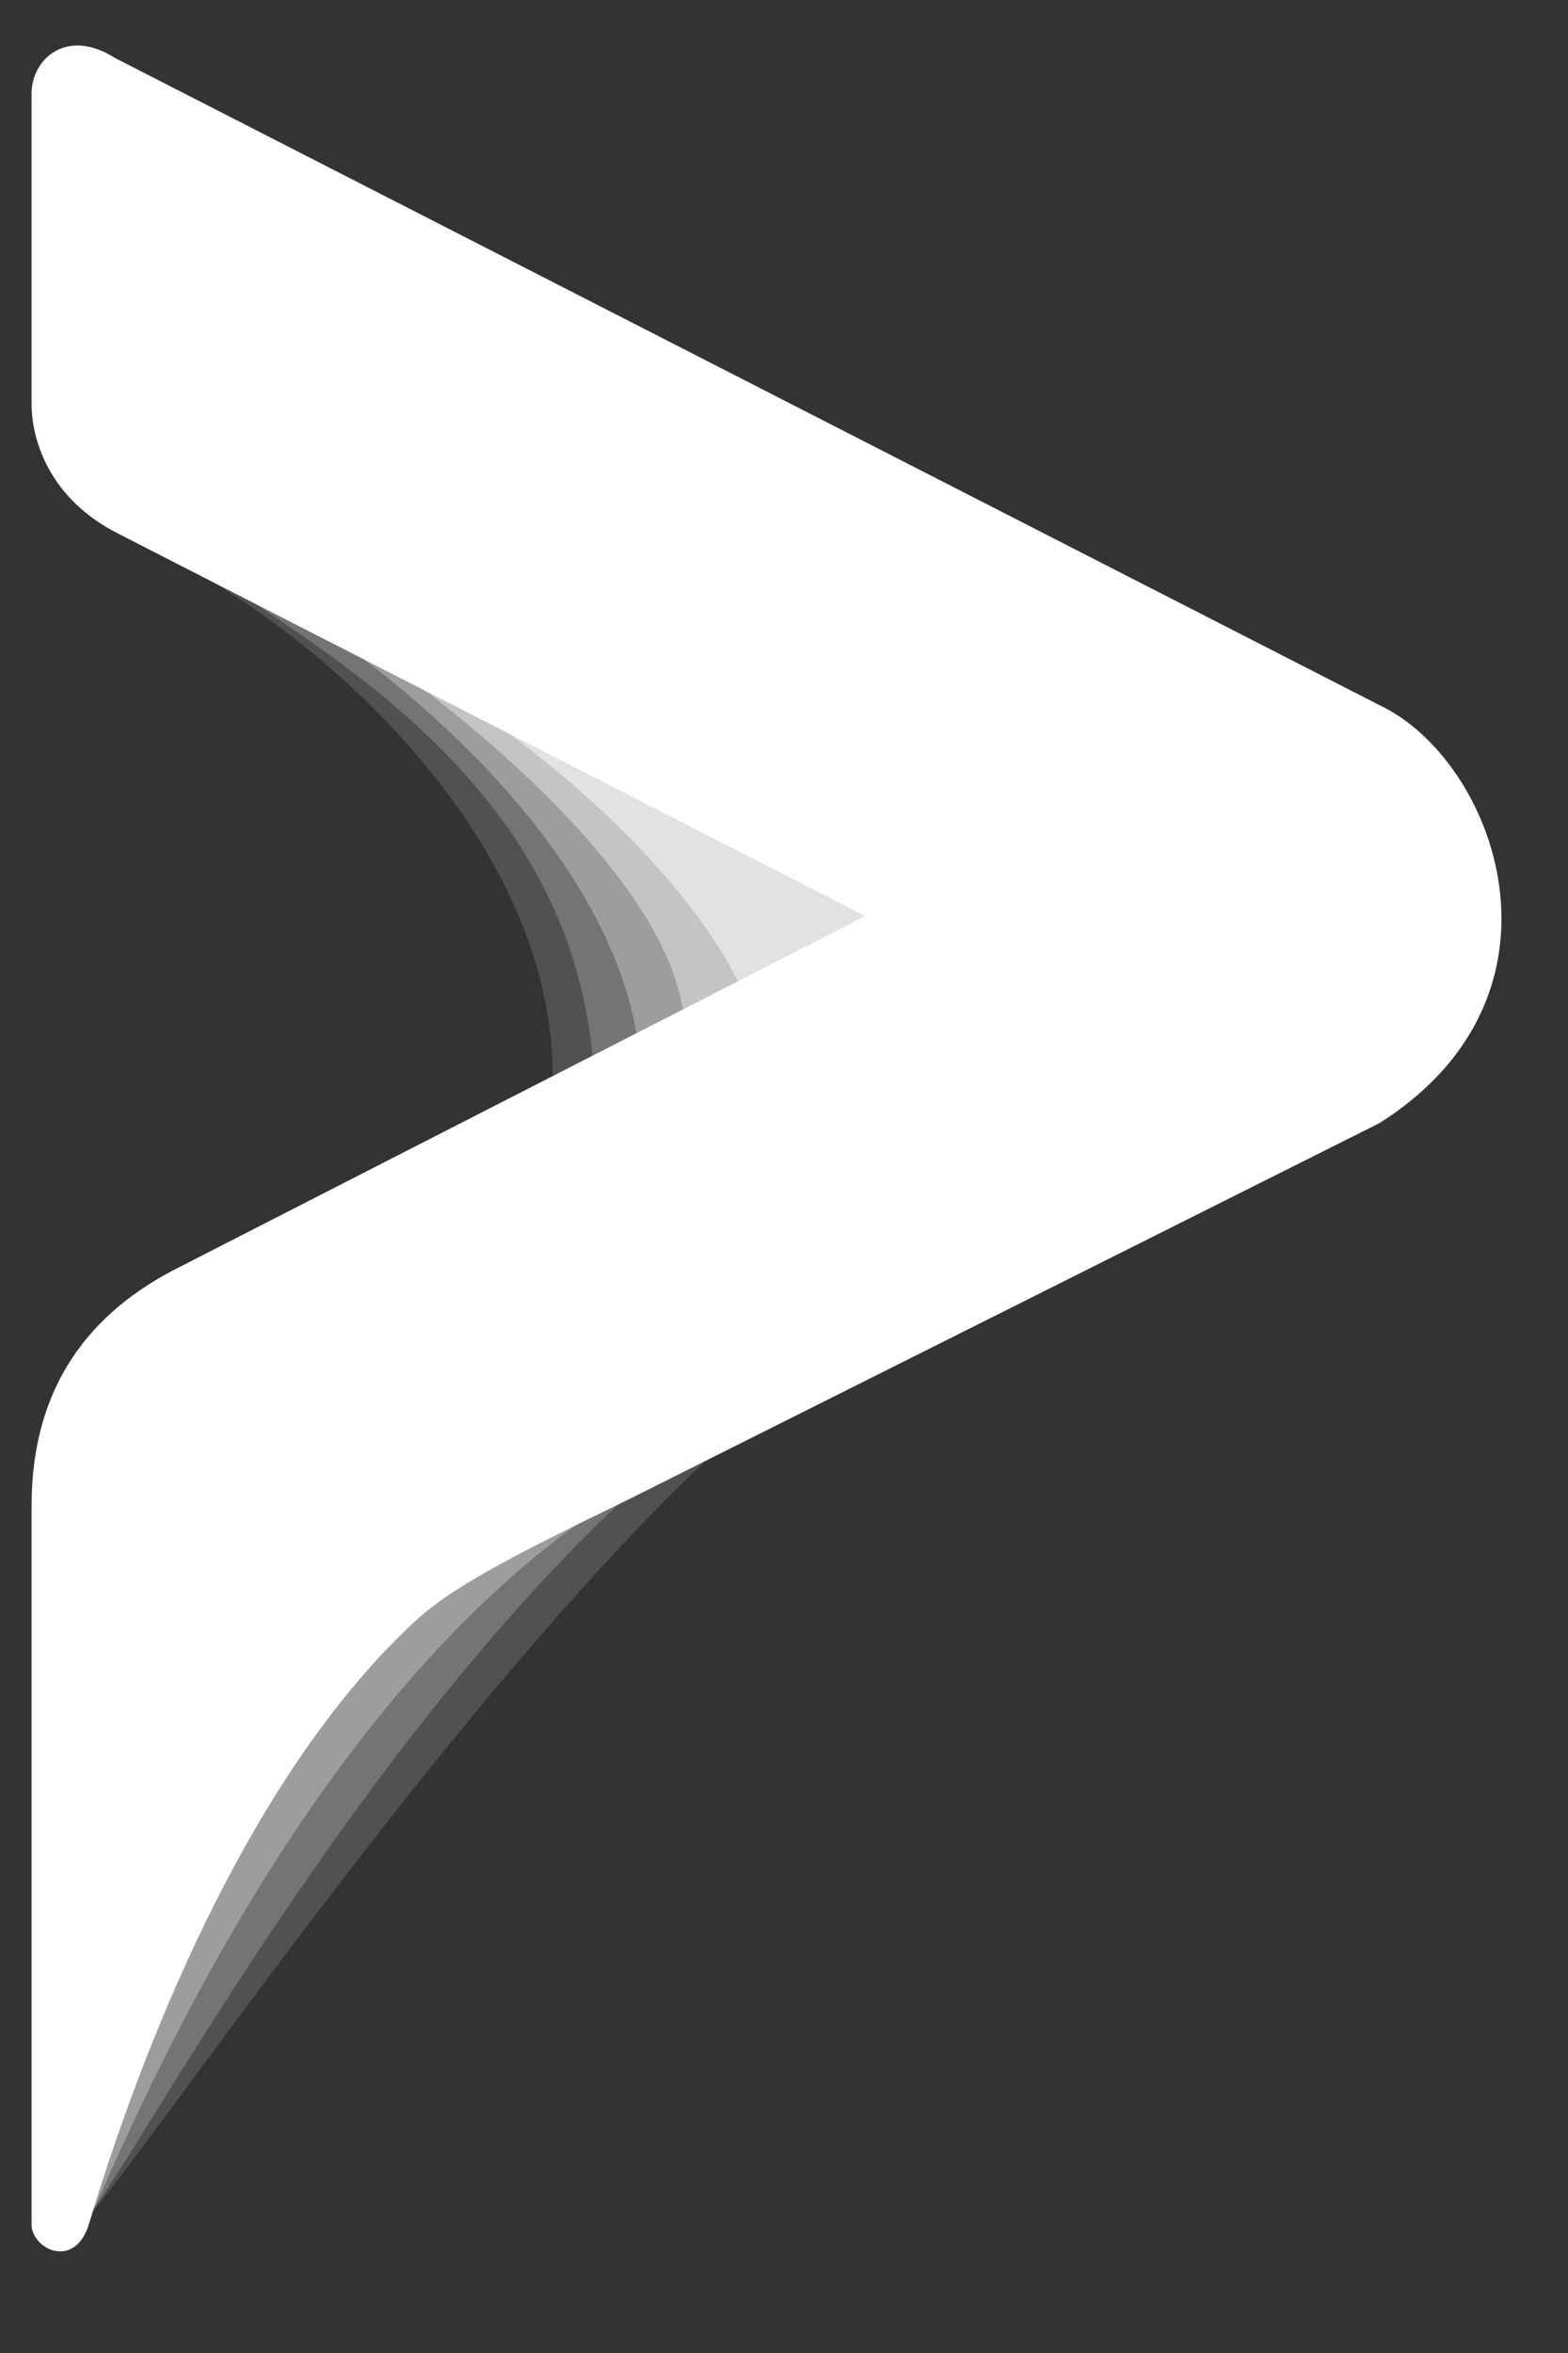
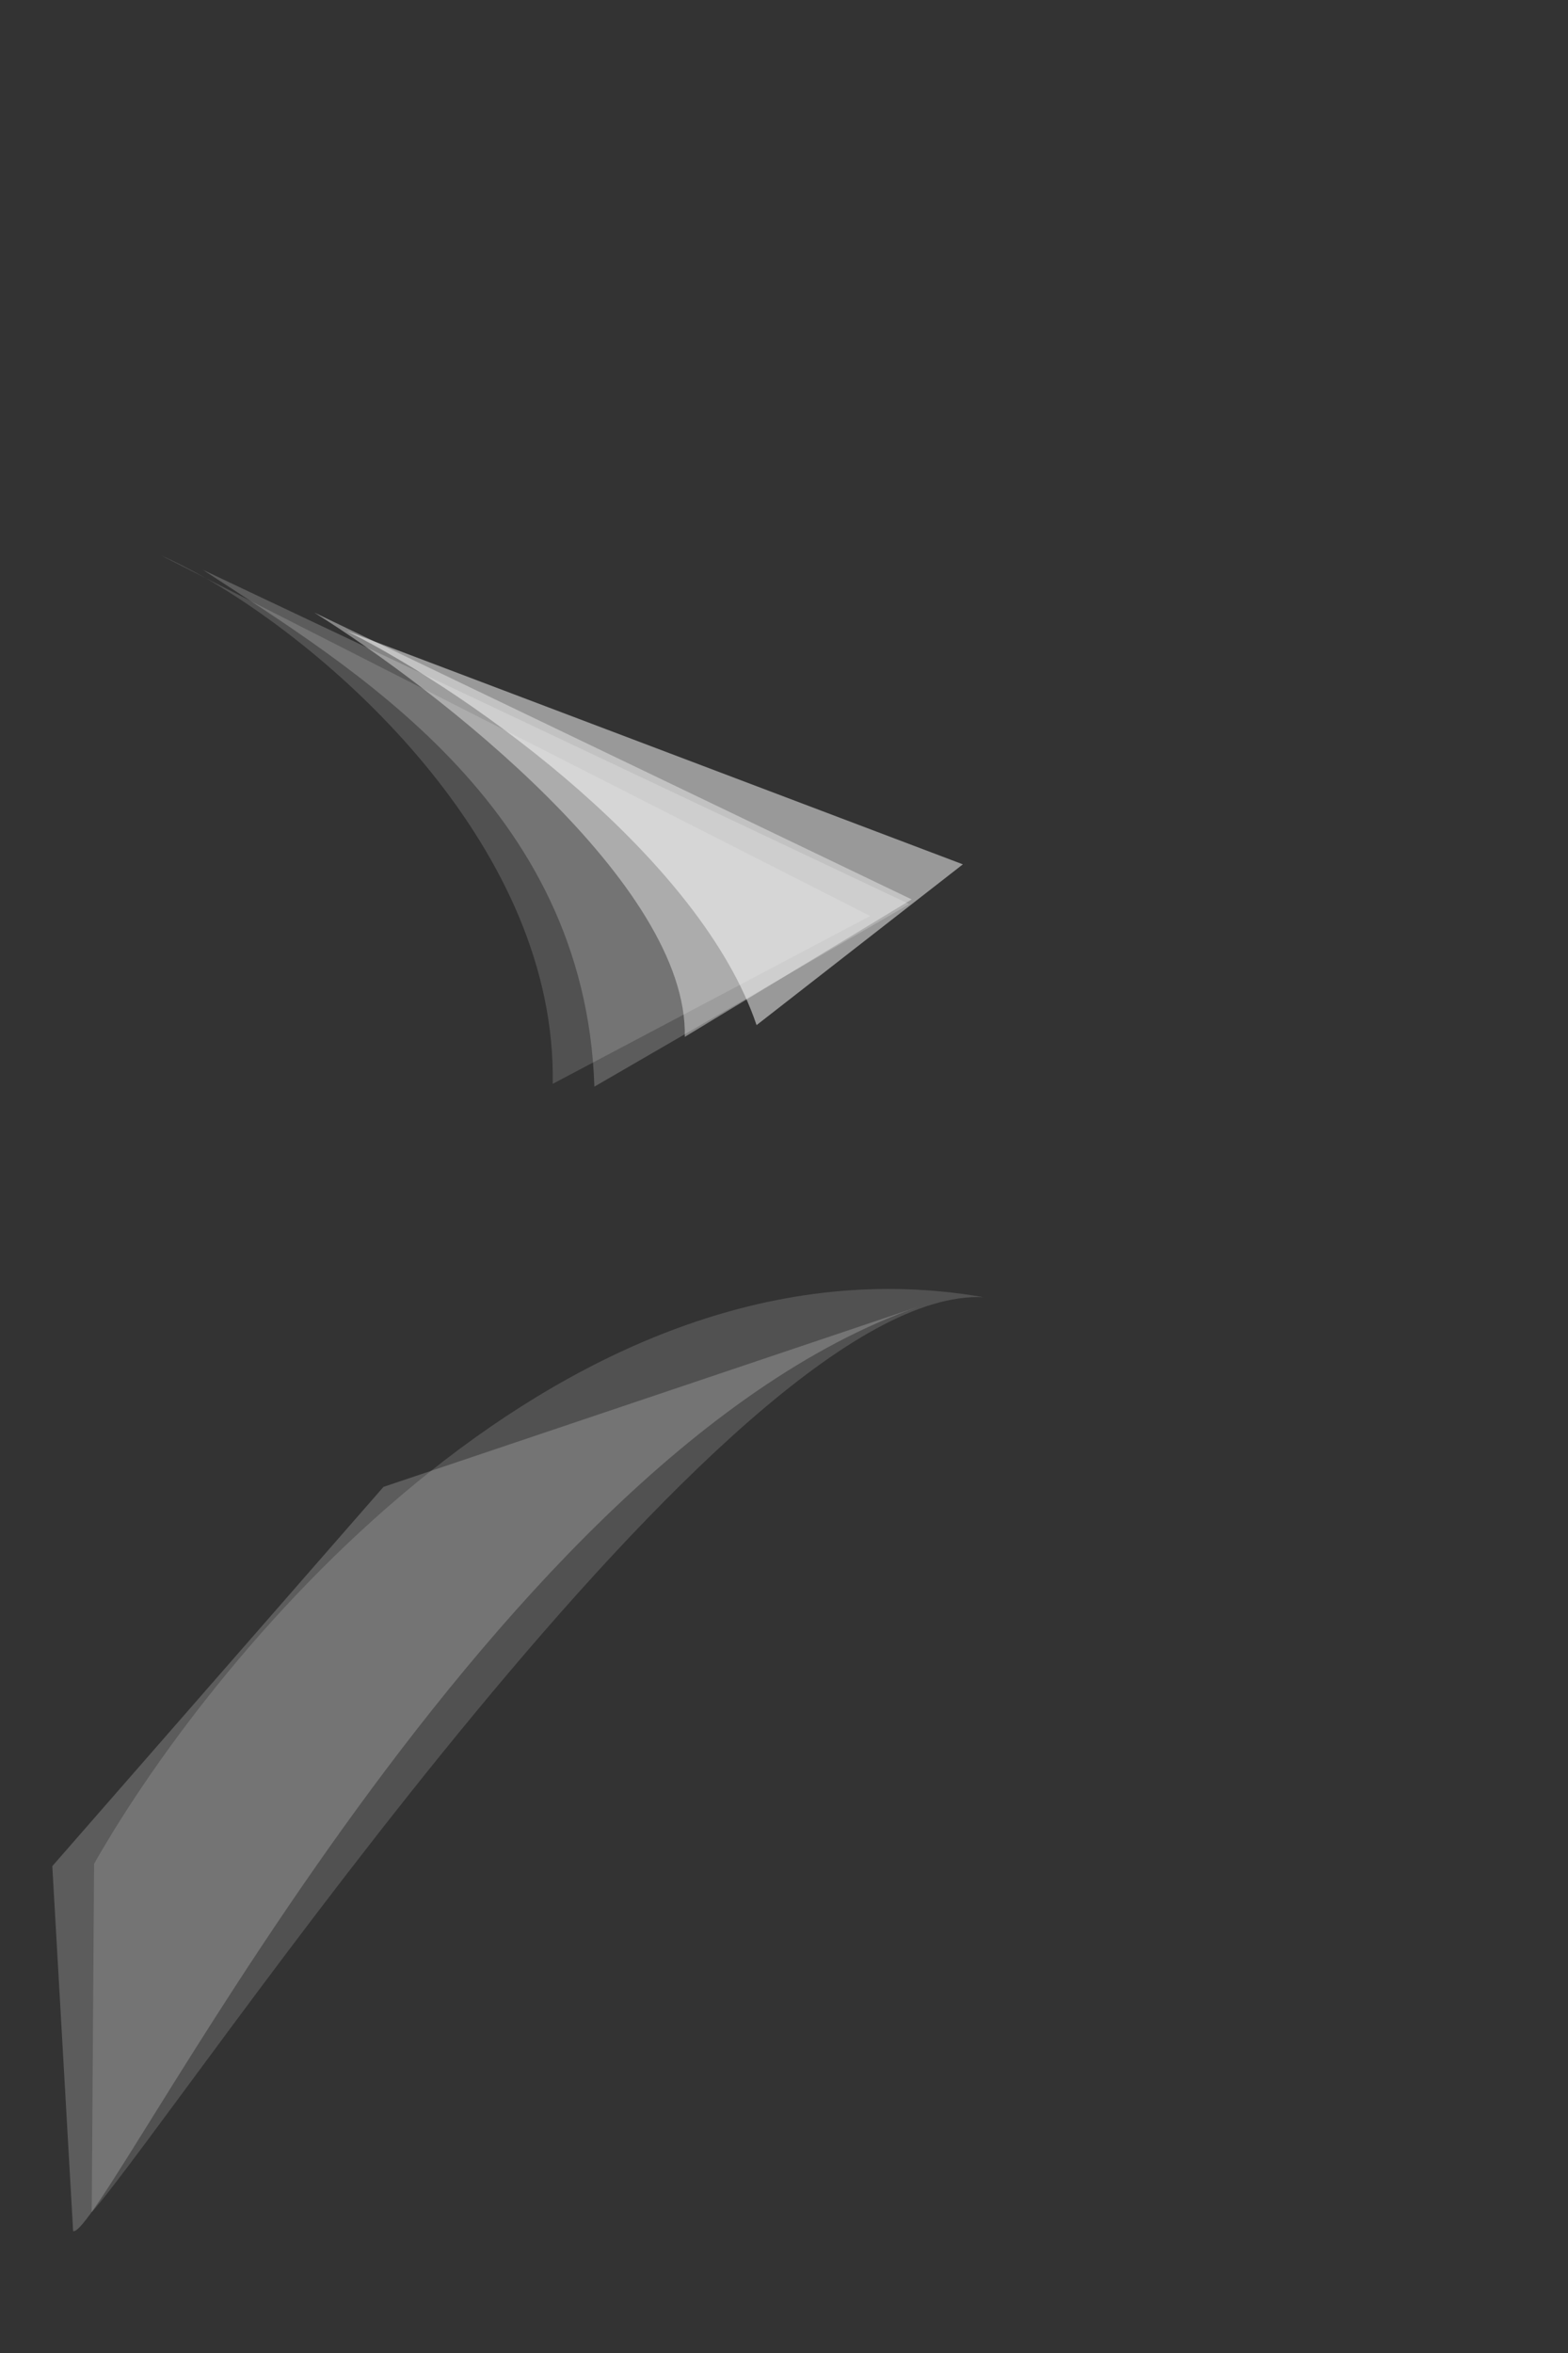
<svg xmlns="http://www.w3.org/2000/svg" width="14" height="21" viewBox="0 0 14 21" fill="none">
  <rect x="0" y="0" width="14" height="21" fill="#333333" stroke="none" />
  <path opacity="0.15" d="M1.441 4.959C1.56 5.01 1.694 5.078 1.841 5.162L7.769 8.175L4.935 9.673C4.972 7.582 3.027 5.844 1.841 5.162L1.441 4.959Z" fill="white" />
  <path opacity="0.15" d="M0.819 19.744L0.84 16.634C1.95 14.68 5.091 10.934 8.78 11.577C6.506 11.471 1.605 18.855 0.819 19.744Z" fill="white" />
  <path opacity="0.2" d="M0.653 19.913L0.467 16.655L3.424 13.27L8.2 11.662C4.271 13.037 0.922 19.977 0.653 19.913Z" fill="white" />
-   <path opacity="0.3" d="M0.759 19.897C1.276 18.733 3.089 14.386 6.259 12.957C2.504 13.448 1.028 17.788 0.759 19.897Z" fill="white" />
  <path opacity="0.2" d="M5.307 9.698C5.224 7.181 3.136 5.953 1.812 5.086L8.119 8.069L5.307 9.698Z" fill="white" />
-   <path opacity="0.3" d="M5.721 9.55C5.617 7.667 3.536 6.01 2.64 5.467L8.098 8.196L5.721 9.55Z" fill="white" />
  <path opacity="0.4" d="M6.114 9.254C6.147 7.9 3.922 6.165 2.806 5.467L8.14 8.027L6.114 9.254Z" fill="white" />
  <path opacity="0.5" d="M6.755 9.149C6.26 7.682 4.27 6.22 3.095 5.631L8.597 7.714L6.755 9.149Z" fill="white" />
-   <path d="M0.282 19.833C0.261 20.066 0.675 20.278 0.799 19.833C1.233 18.395 2.171 15.898 3.694 14.48C4.013 14.183 4.491 13.925 5.617 13.38L12.316 10.024C14.136 8.874 13.35 6.779 12.316 6.293L1.026 0.517C0.592 0.241 0.281 0.531 0.282 0.834V3.606C0.282 3.902 0.42 4.447 1.068 4.769L7.726 8.176L1.605 11.307C0.799 11.709 0.287 12.373 0.282 13.423V19.833Z" fill="white" />
</svg>